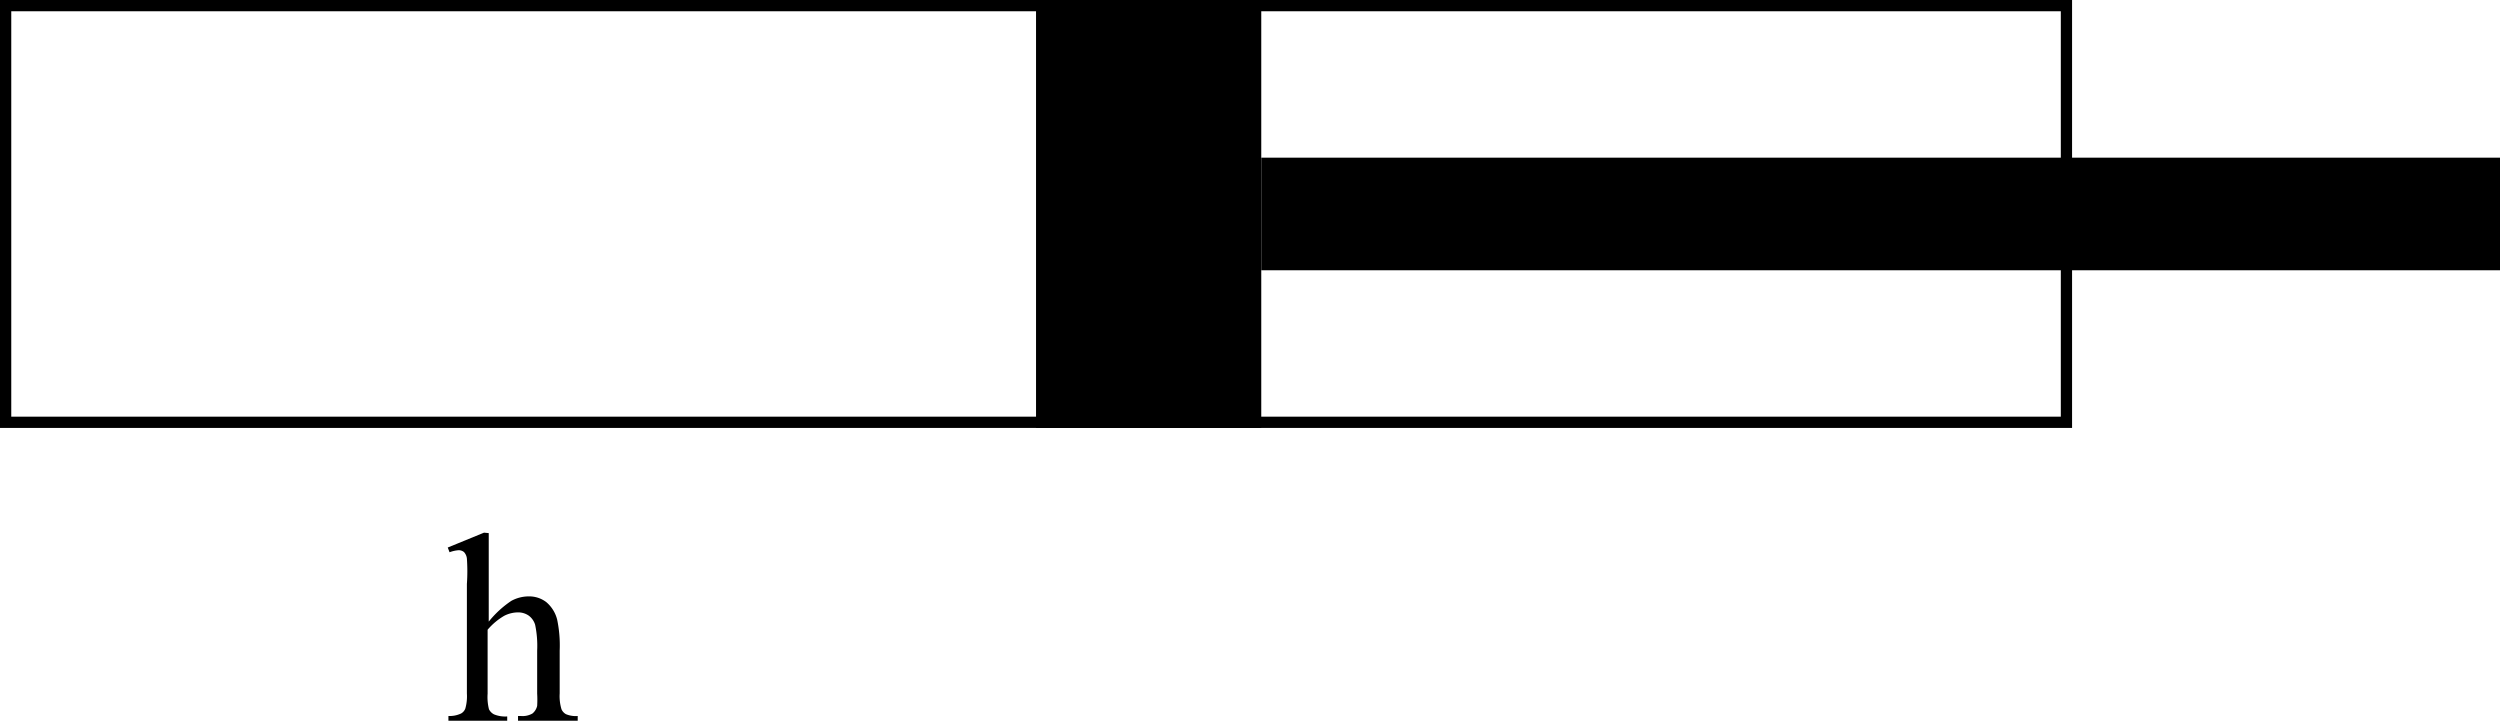
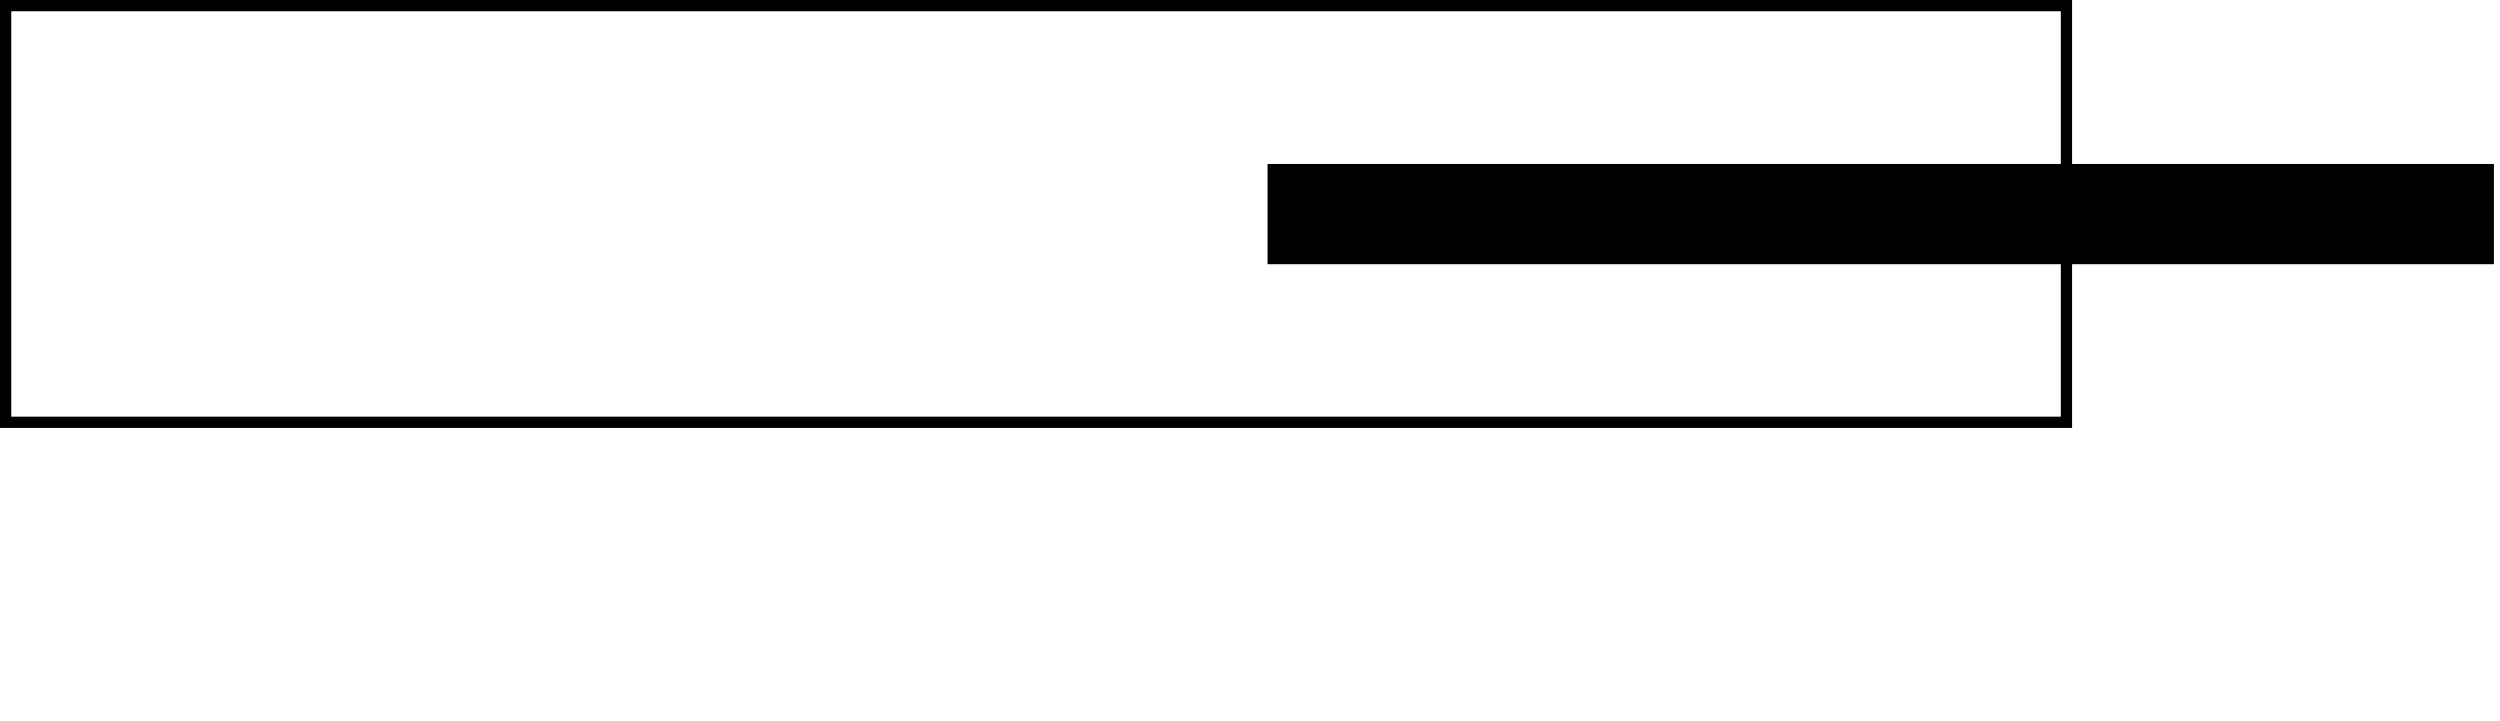
<svg xmlns="http://www.w3.org/2000/svg" id="fde5e57f-eb43-42ad-9bab-c82a19ea4787" data-name="Слой 1" width="111" height="32" viewBox="0 0 111 32">
  <defs>
    <style>.\37 8c05dea-76a9-457b-a1e9-c79a6748aa77{fill:#fff;}</style>
  </defs>
  <title>15, 8005</title>
  <rect class="78c05dea-76a9-457b-a1e9-c79a6748aa77" x="0.25" y="0.25" width="91.5" height="18.5" />
  <path d="M120.5,65.5v18h-91v-18h91m.5-.5H29V84h92V65Z" transform="translate(-29 -65)" />
-   <rect x="46.25" y="0.25" width="9.5" height="18.5" />
-   <path d="M84.5,65.5v18h-9v-18h9M85,65H75V84H85V65Z" transform="translate(-29 -65)" />
  <rect x="56.28" y="7.28" width="54.45" height="4.45" />
-   <path d="M139.45,72.55v3.89H85.55V72.55h53.89M140,72H85v5h55V72Z" transform="translate(-29 -65)" />
-   <path d="M50.7,88.67v3.93a4.51,4.51,0,0,1,1-.92,1.61,1.61,0,0,1,.76-.2,1.25,1.25,0,0,1,.79.25,1.49,1.49,0,0,1,.49.79,5.6,5.6,0,0,1,.11,1.37v1.9a2,2,0,0,0,.08.7.46.46,0,0,0,.2.22,1.12,1.12,0,0,0,.52.08V97H52v-.21h.12a.88.88,0,0,0,.52-.11.61.61,0,0,0,.21-.34,4.65,4.65,0,0,0,0-.55v-1.9a4.56,4.56,0,0,0-.09-1.15.78.78,0,0,0-.29-.41.82.82,0,0,0-.48-.14,1.36,1.36,0,0,0-.6.15,2.85,2.85,0,0,0-.74.62v2.84a2.21,2.21,0,0,0,.06.69.5.5,0,0,0,.23.23,1.31,1.31,0,0,0,.58.09V97H48.91v-.21a1.19,1.19,0,0,0,.56-.11.42.42,0,0,0,.19-.22,2,2,0,0,0,.07-.67V90.93a8.1,8.1,0,0,0,0-1.13.5.5,0,0,0-.13-.29.37.37,0,0,0-.24-.08,1.43,1.43,0,0,0-.4.09l-.08-.21,1.61-.66Z" transform="translate(-29 -65)" />
</svg>